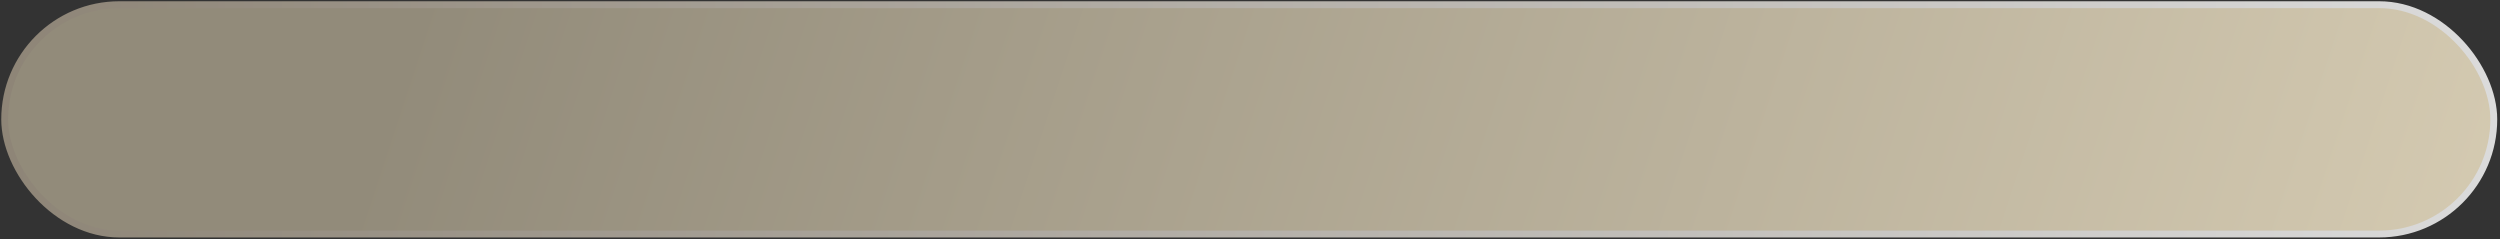
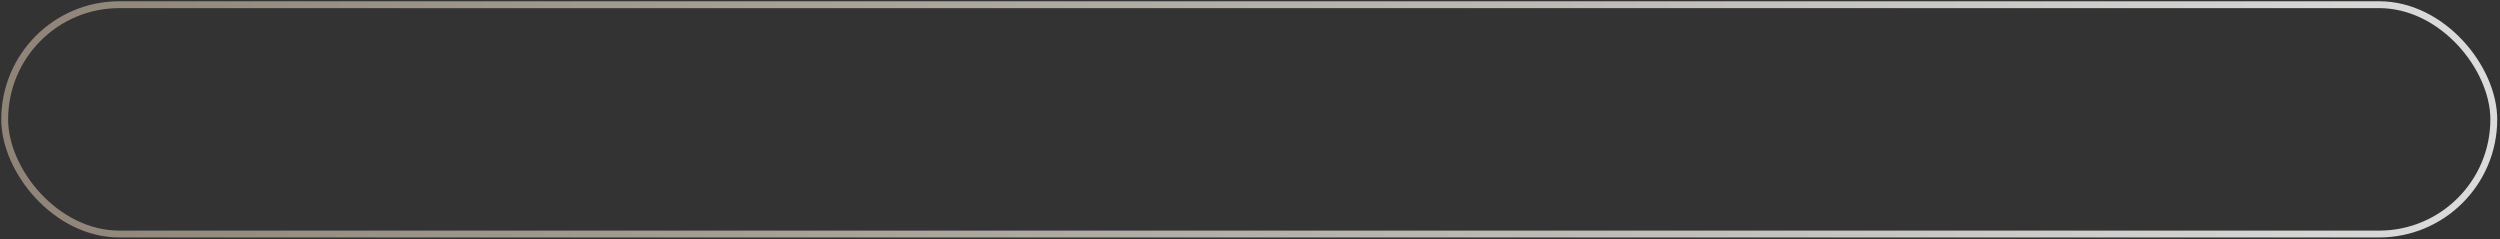
<svg xmlns="http://www.w3.org/2000/svg" width="616" height="59" viewBox="0 0 616 59" fill="none">
  <rect x="0" y="0" width="616" height="59" fill="#333333" stroke="none" />
-   <rect x="1.155" y="1.155" width="613.314" height="56.511" rx="28.256" fill="url(#paint0_linear_384_4377)" />
  <rect x="1.155" y="1.155" width="613.314" height="56.511" rx="28.256" stroke="url(#paint1_linear_384_4377)" stroke-width="1.691" />
  <defs>
    <linearGradient id="paint0_linear_384_4377" x1="107.162" y1="-10.148" x2="1139.68" y2="329.765" gradientUnits="userSpaceOnUse">
      <stop stop-color="#928B7A" />
      <stop offset="0.712" stop-color="#F8ECCF" />
    </linearGradient>
    <linearGradient id="paint1_linear_384_4377" x1="2" y1="29.41" x2="613.623" y2="29.41" gradientUnits="userSpaceOnUse">
      <stop stop-color="#8E8577" />
      <stop offset="1" stop-color="#DBDBDB" />
    </linearGradient>
  </defs>
</svg>